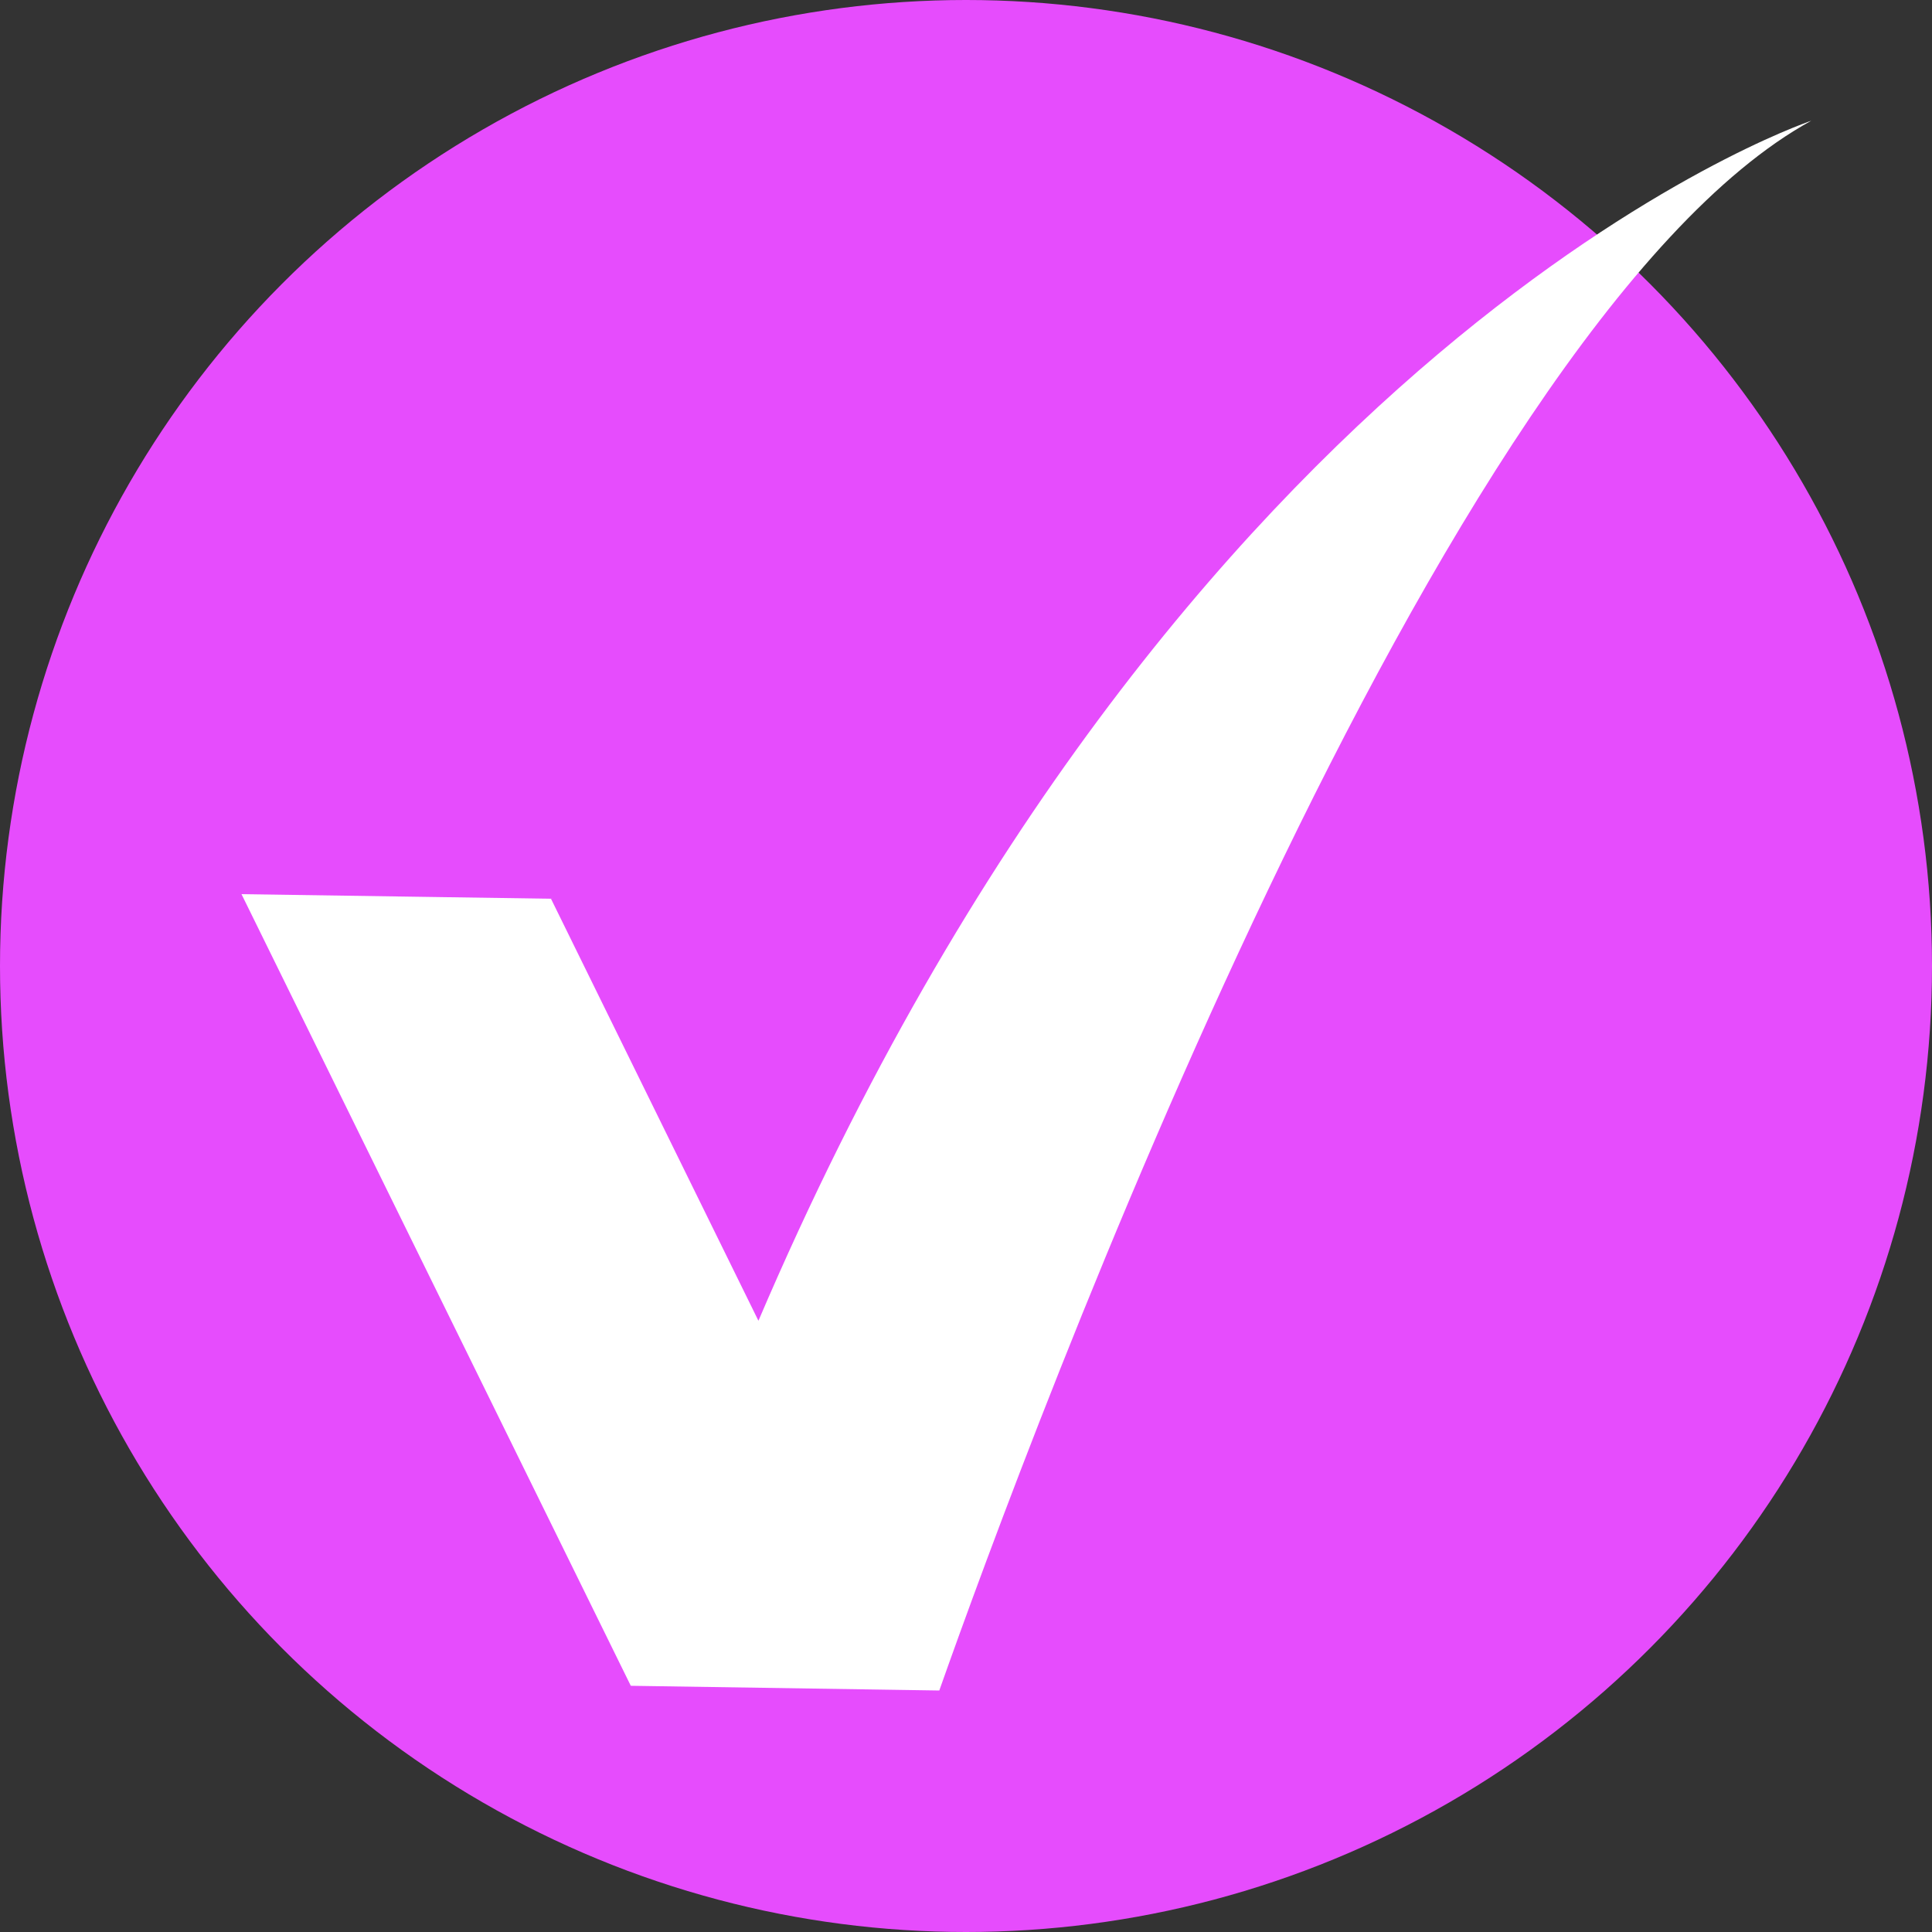
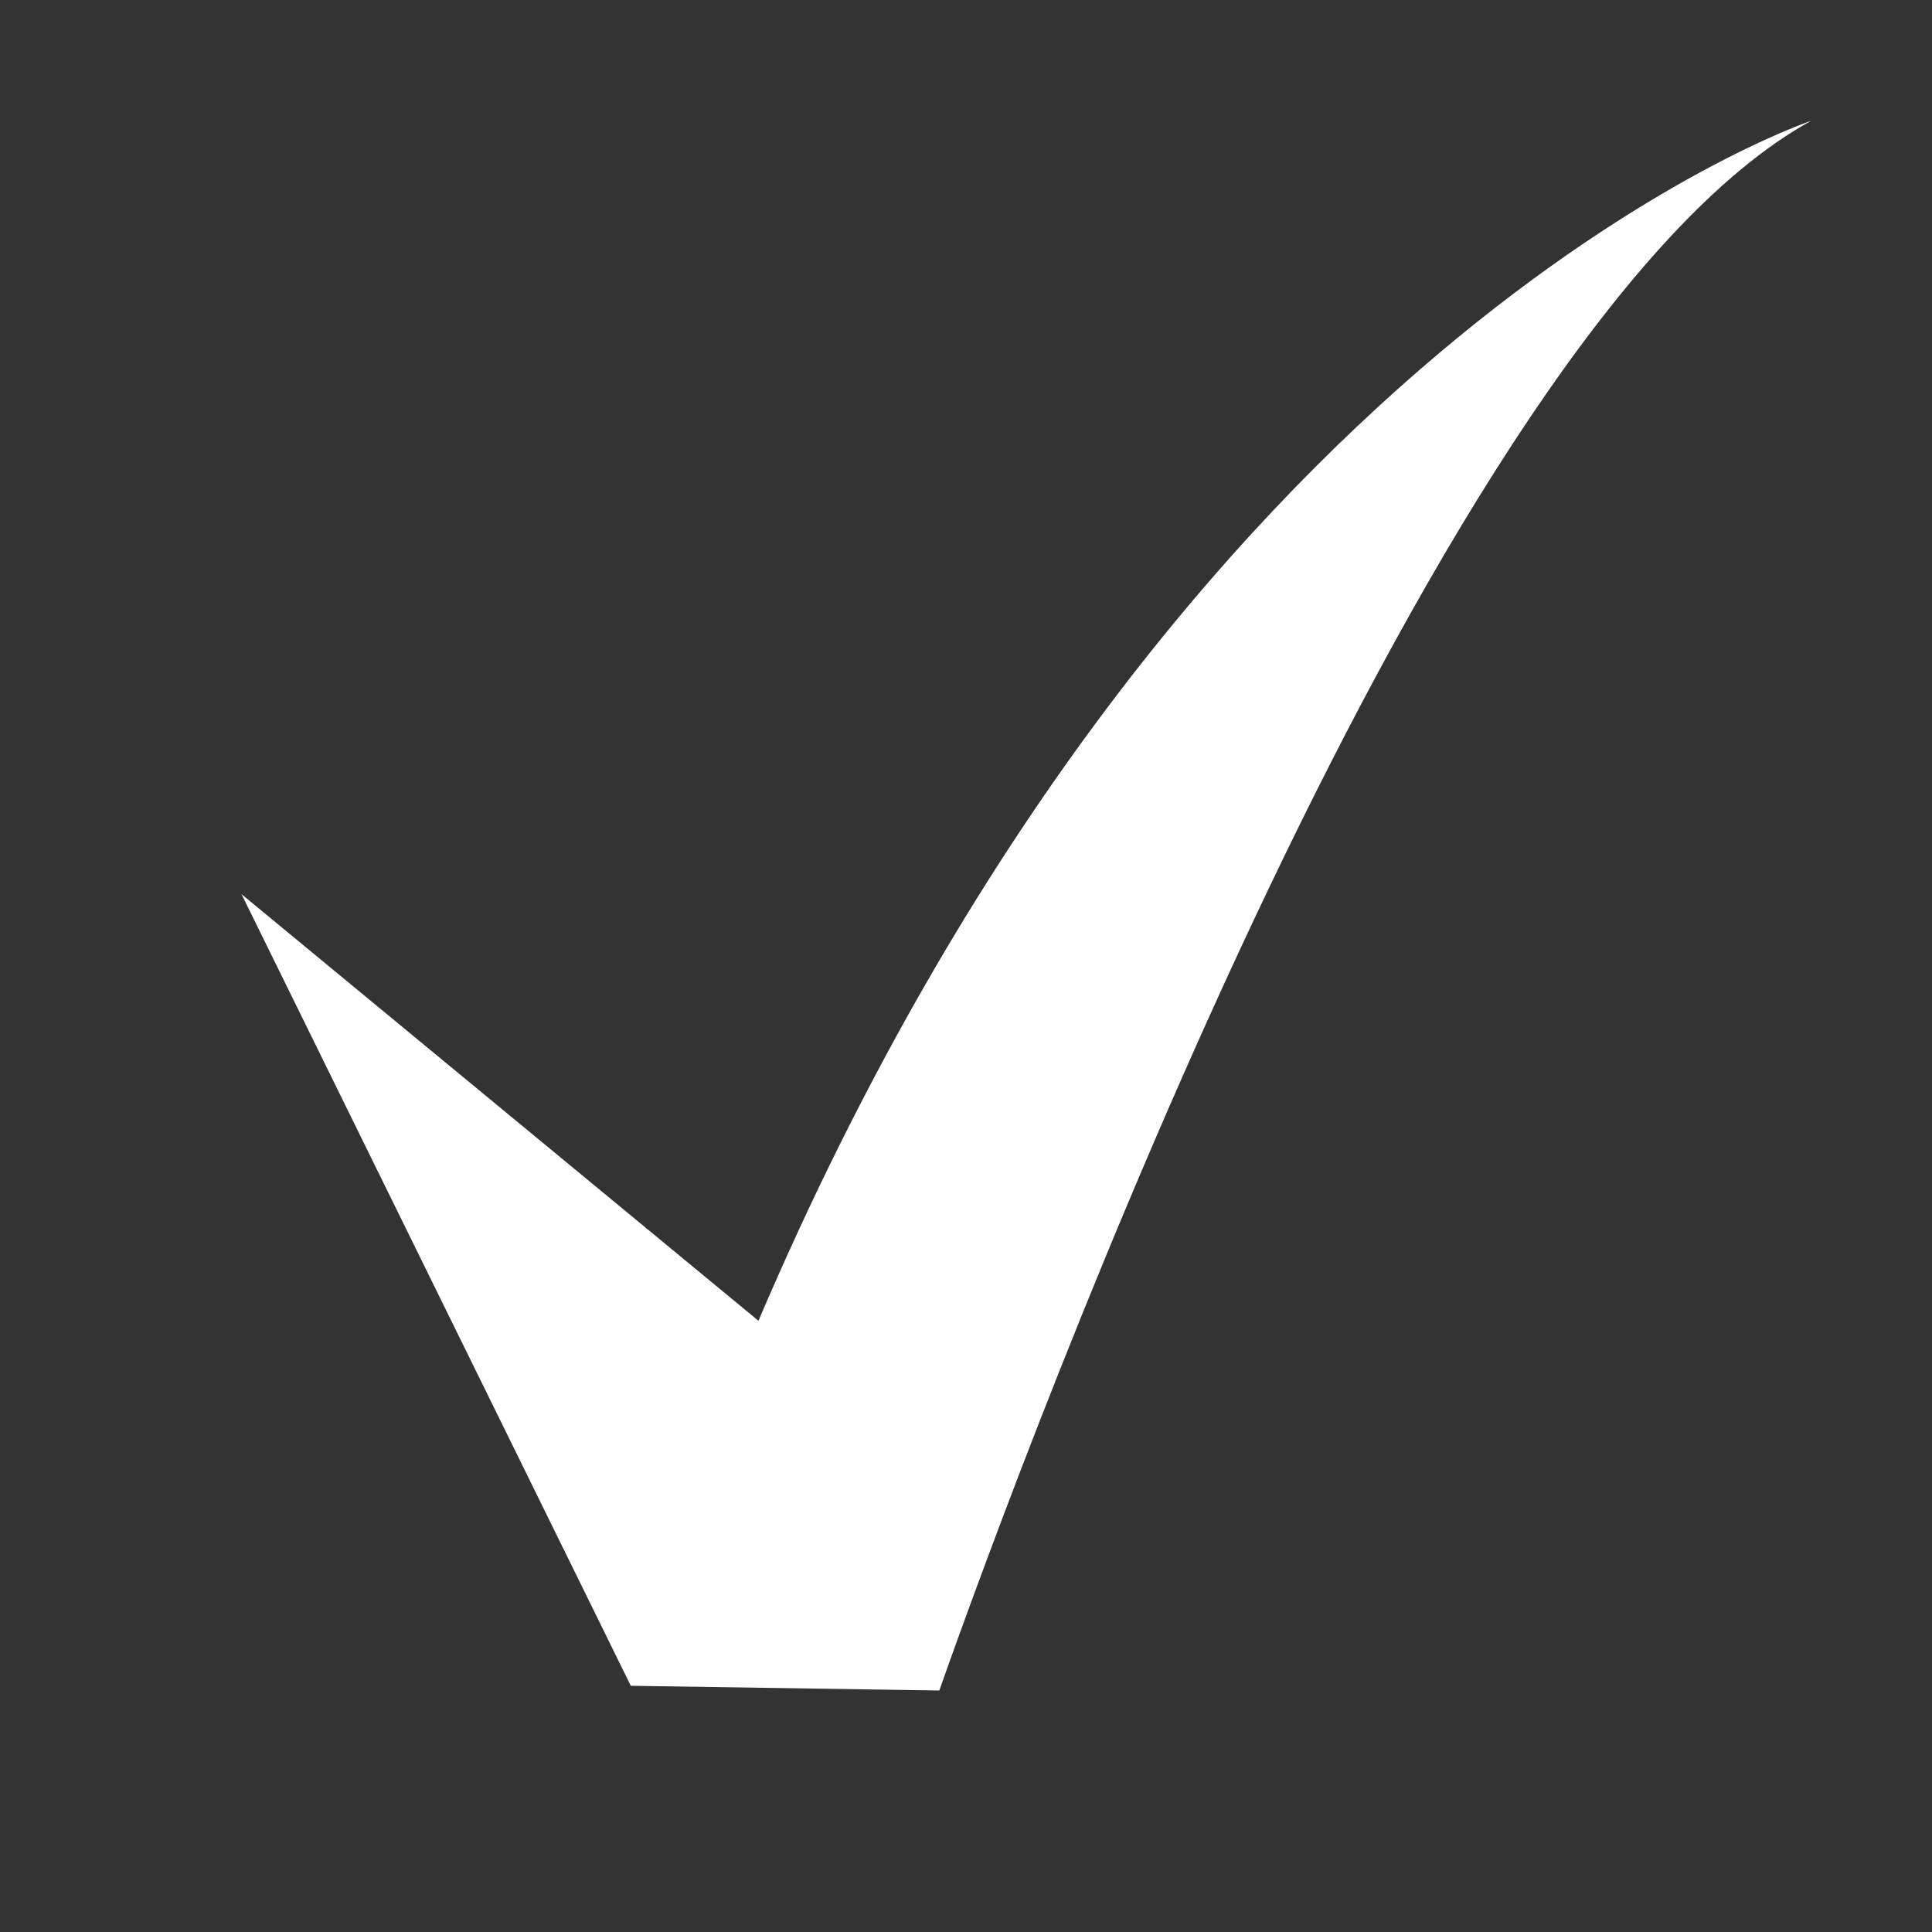
<svg xmlns="http://www.w3.org/2000/svg" width="16px" height="16px" viewBox="0 0 16 16" version="1.1">
  <rect x="0" y="0" width="16" height="16" fill="#333333" stroke="none" />
  <title>16x16 Favicon</title>
  <desc>Created with Sketch.</desc>
  <g id="16x16-Favicon" stroke="none" stroke-width="1" fill="none" fill-rule="evenodd">
    <g id="Group-2-Copy">
-       <circle id="Oval" fill="#E64CFD" cx="8" cy="8" r="8" />
-       <path d="M6.281,10.938 L4.563,7.443 L2,7.405 L5.193,13.898 L5.224,13.961 L7.779,14 C7.78,13.997 7.781,13.994 7.782,13.991 C8.504,11.948 11.911,2.697 15,1 C14.911,1.03 9.755,2.808 6.281,10.938" id="Fill-269" fill="#FFFFFF" />
+       <path d="M6.281,10.938 L2,7.405 L5.193,13.898 L5.224,13.961 L7.779,14 C7.78,13.997 7.781,13.994 7.782,13.991 C8.504,11.948 11.911,2.697 15,1 C14.911,1.03 9.755,2.808 6.281,10.938" id="Fill-269" fill="#FFFFFF" />
    </g>
  </g>
</svg>